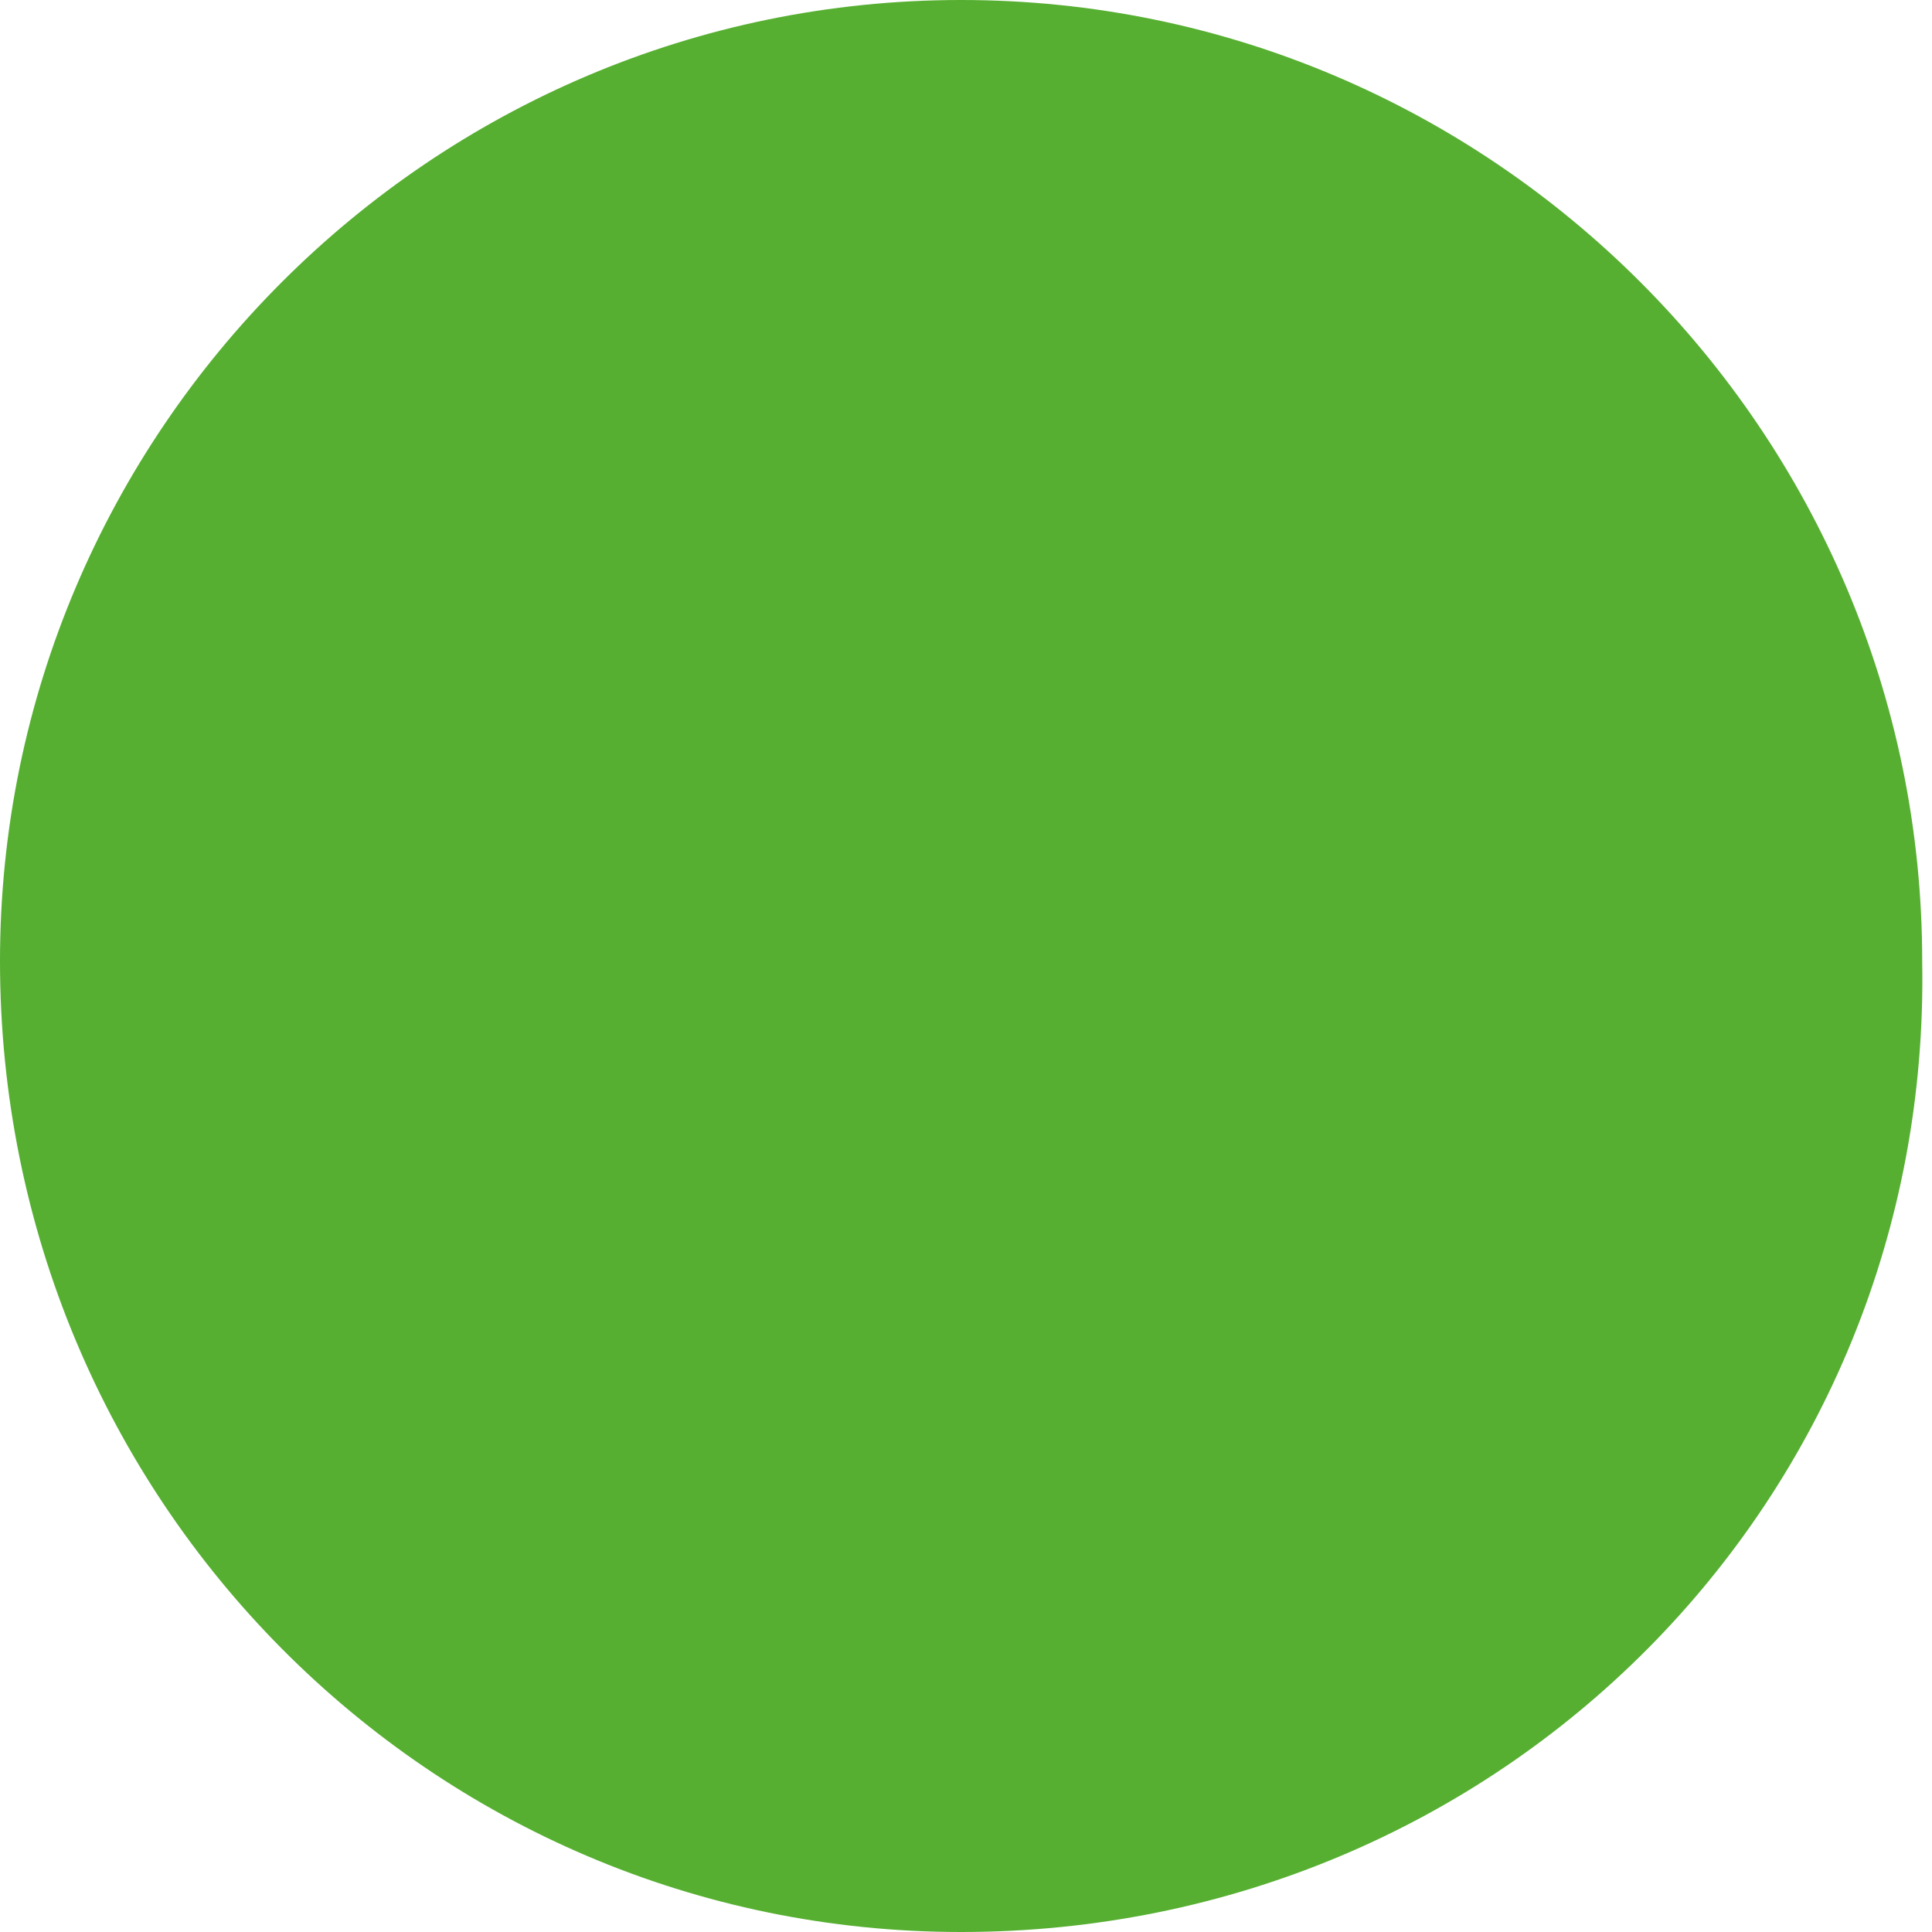
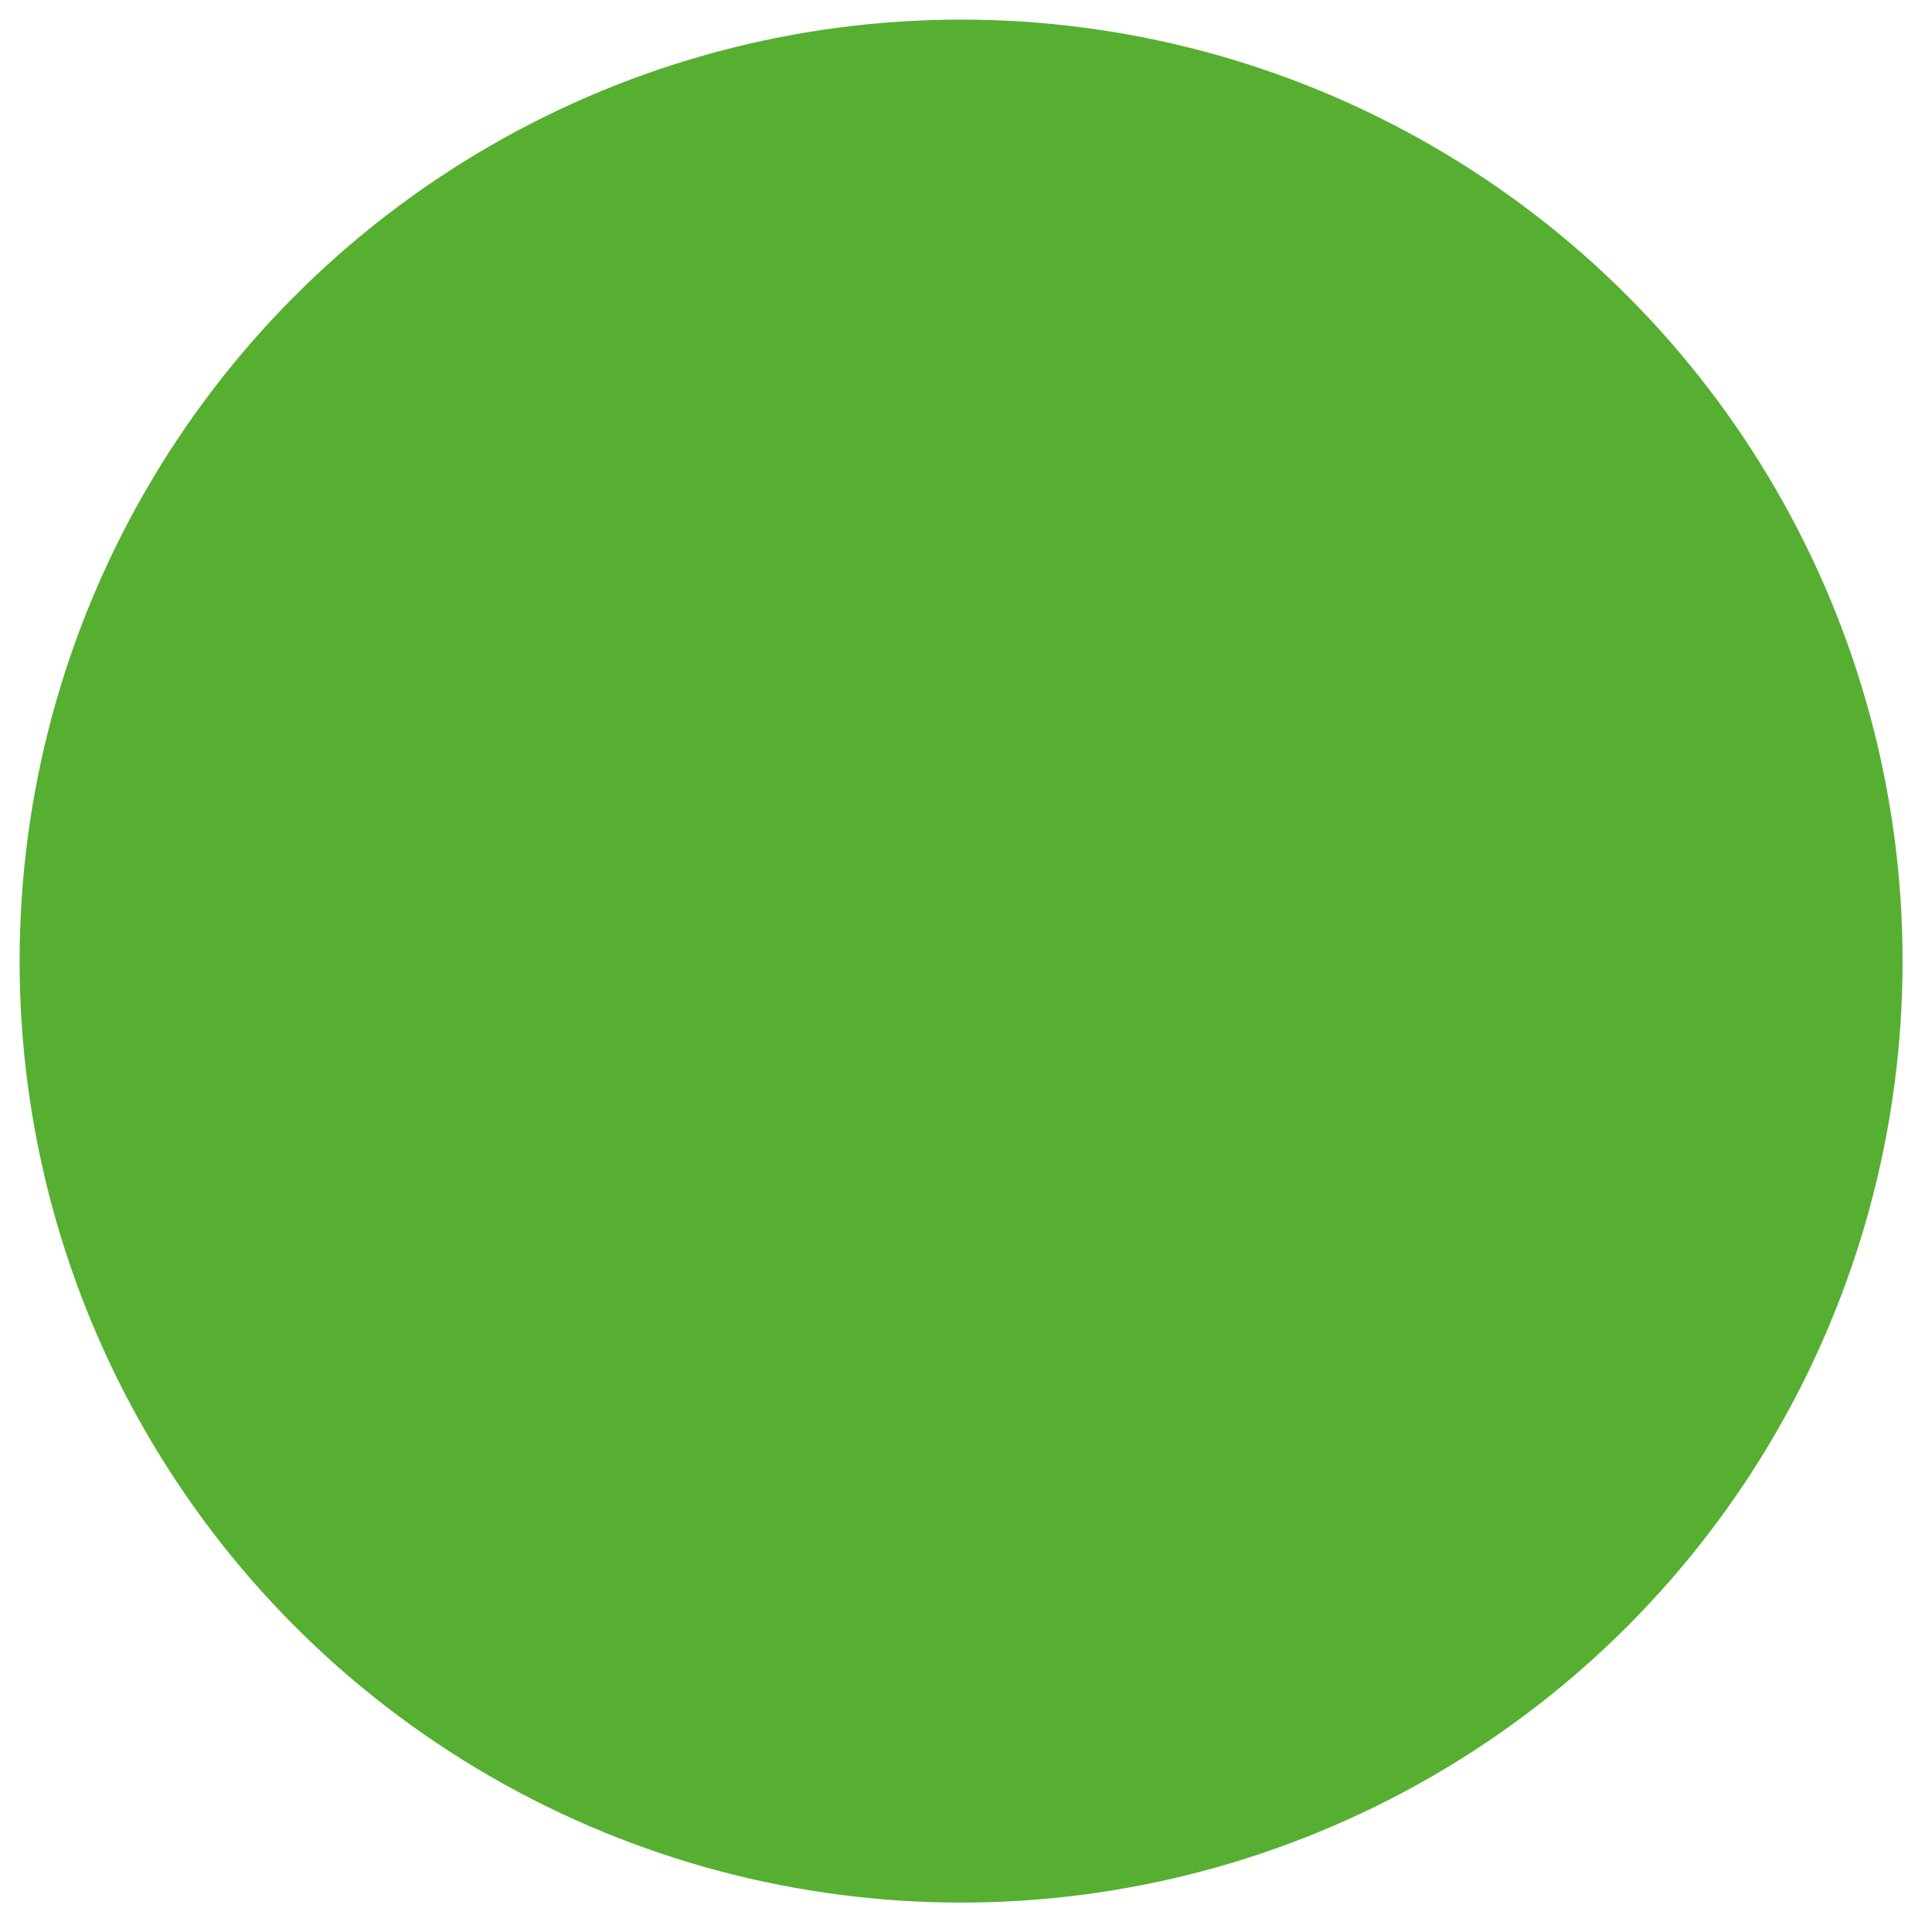
<svg xmlns="http://www.w3.org/2000/svg" id="Ebene_1" data-name="Ebene 1" width="19.7" height="19.7" viewBox="0 0 19.7 19.7">
  <style type="text/css">
	.st0{fill:#56AF31;}
</style>
  <g>
    <circle class="st0" cx="9.8" cy="9.8" r="9.6" />
-     <path class="st0" d="M9.8,19.7C4.4,19.7,0,15.3,0,9.8C0,4.4,4.4,0,9.8,0s9.8,4.4,9.8,9.8c0,0,0,0,0,0C19.7,15.3,15.3,19.7,9.8,19.7   z M9.8,0.6c-5.1,0-9.3,4.2-9.3,9.3s4.2,9.3,9.3,9.3s9.3-4.2,9.3-9.3C19.1,4.7,15,0.6,9.8,0.6z" />
  </g>
</svg>